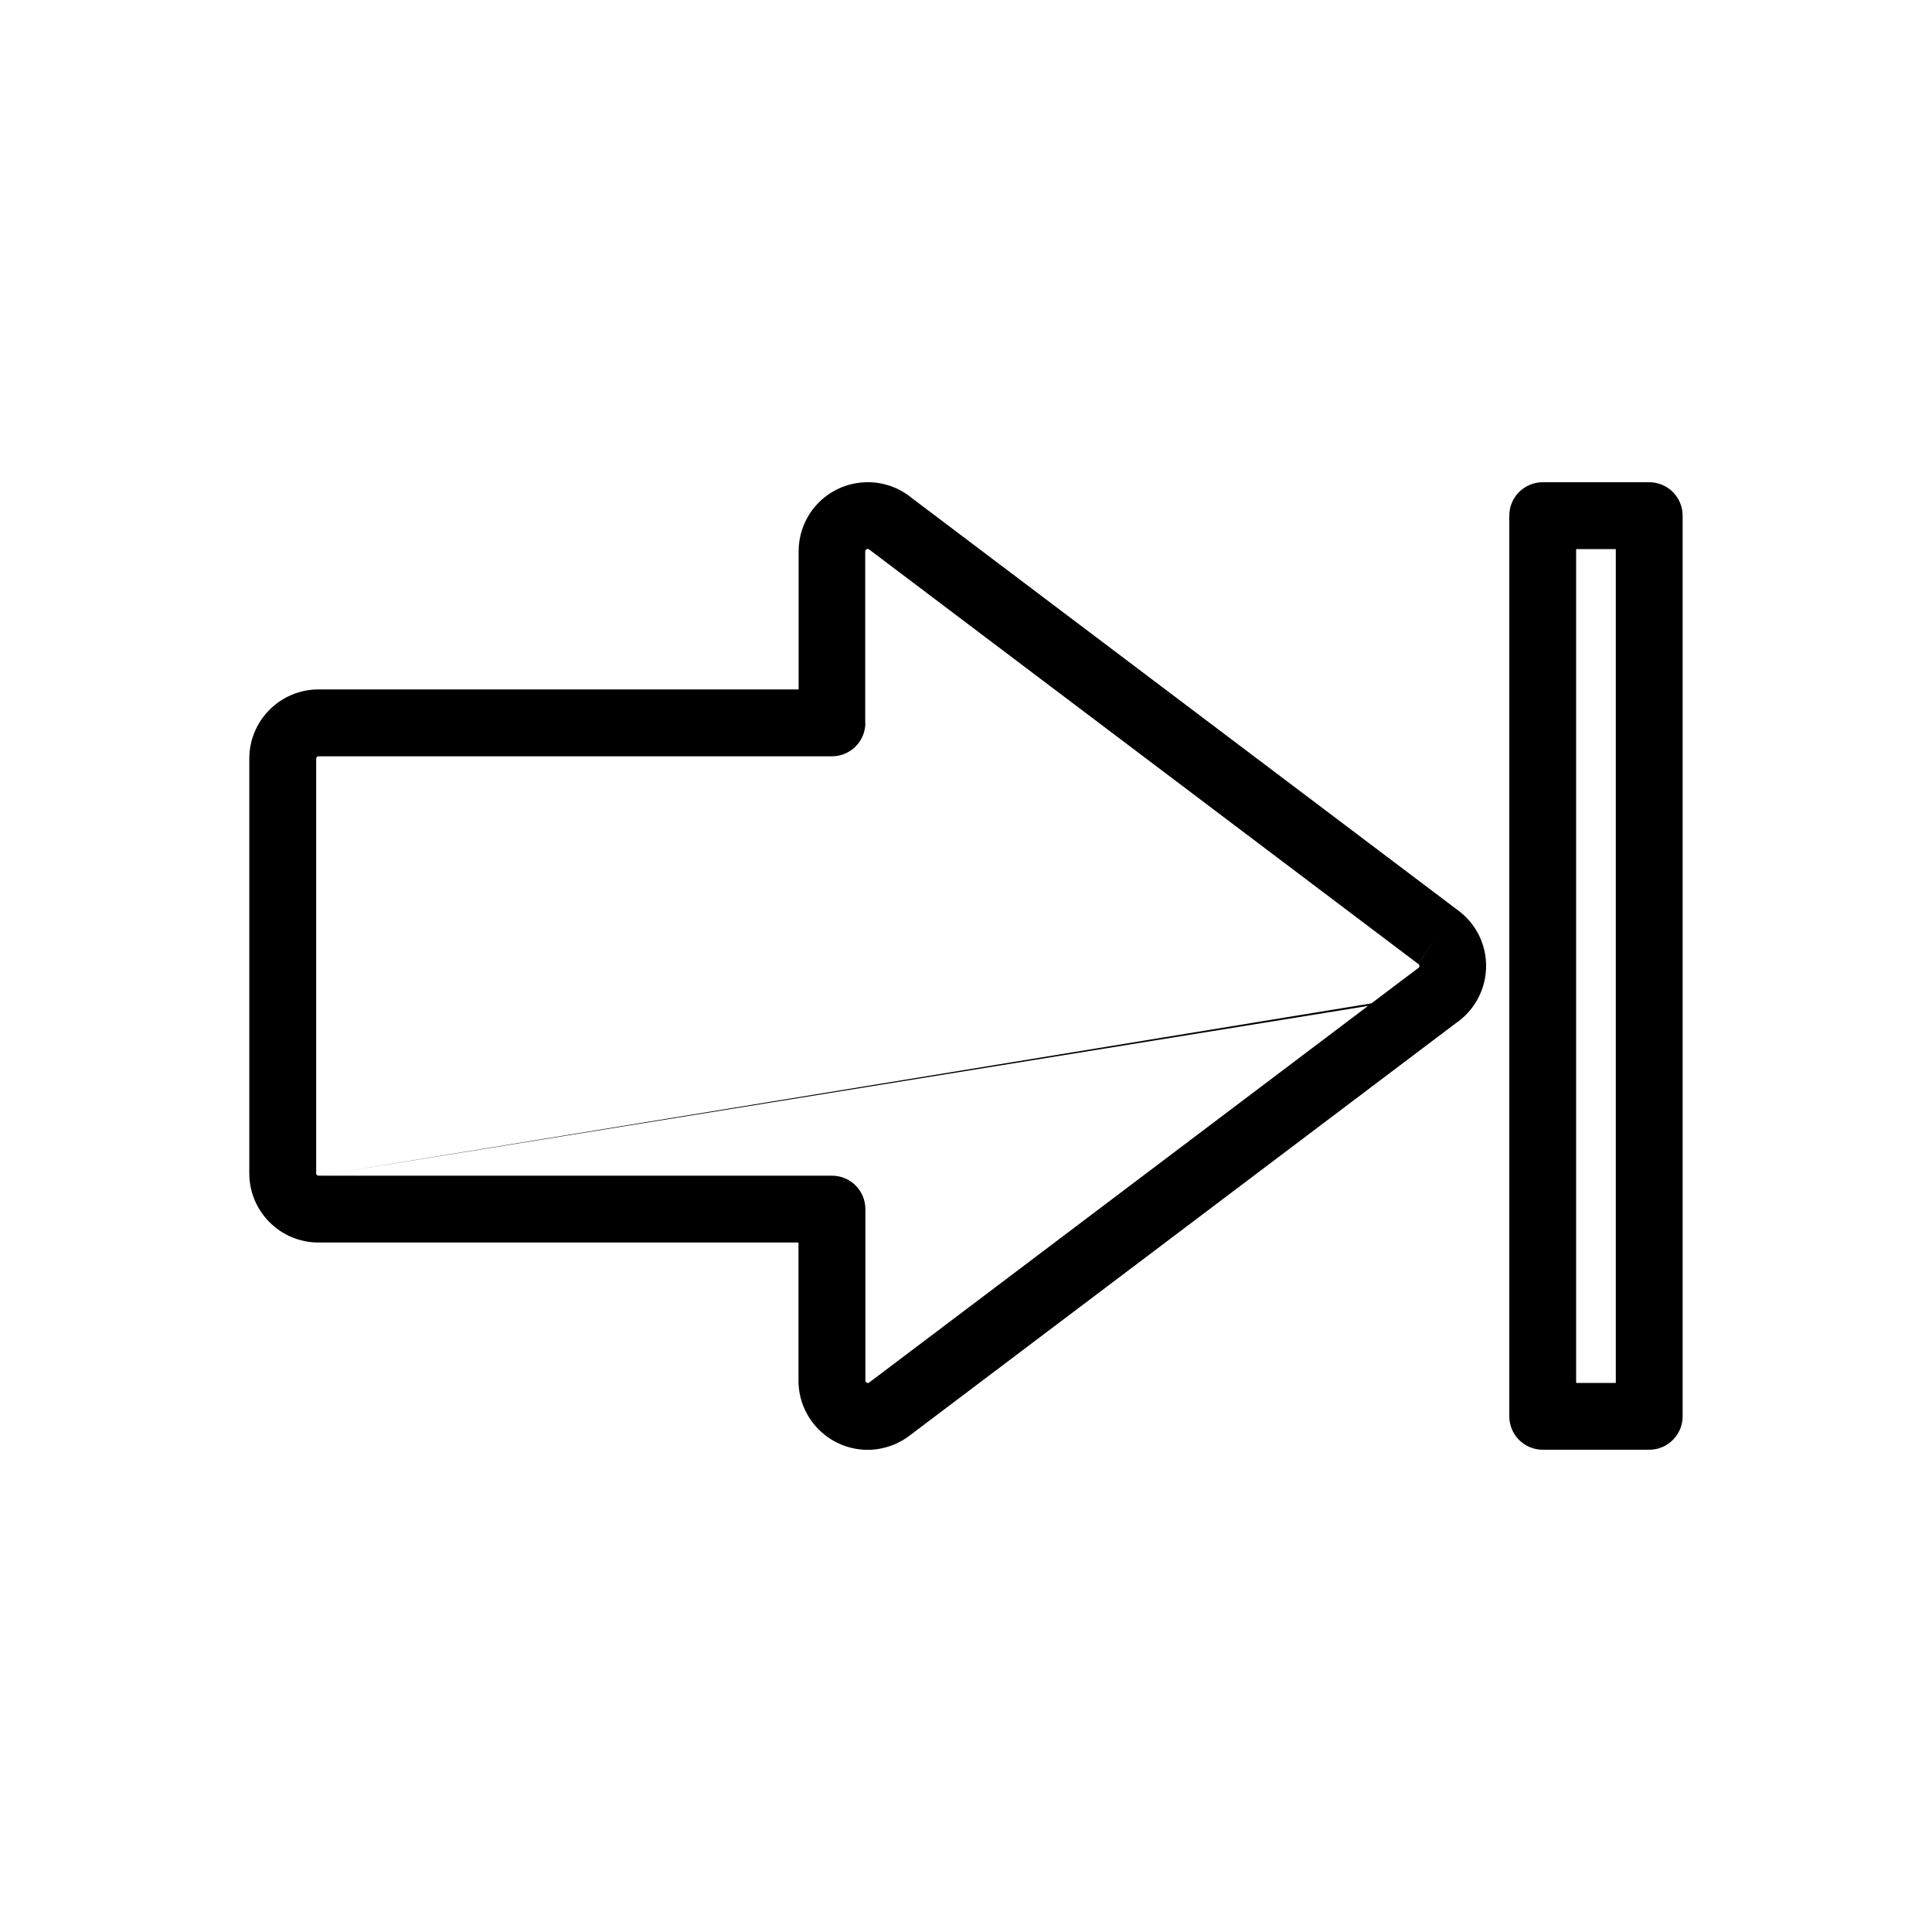
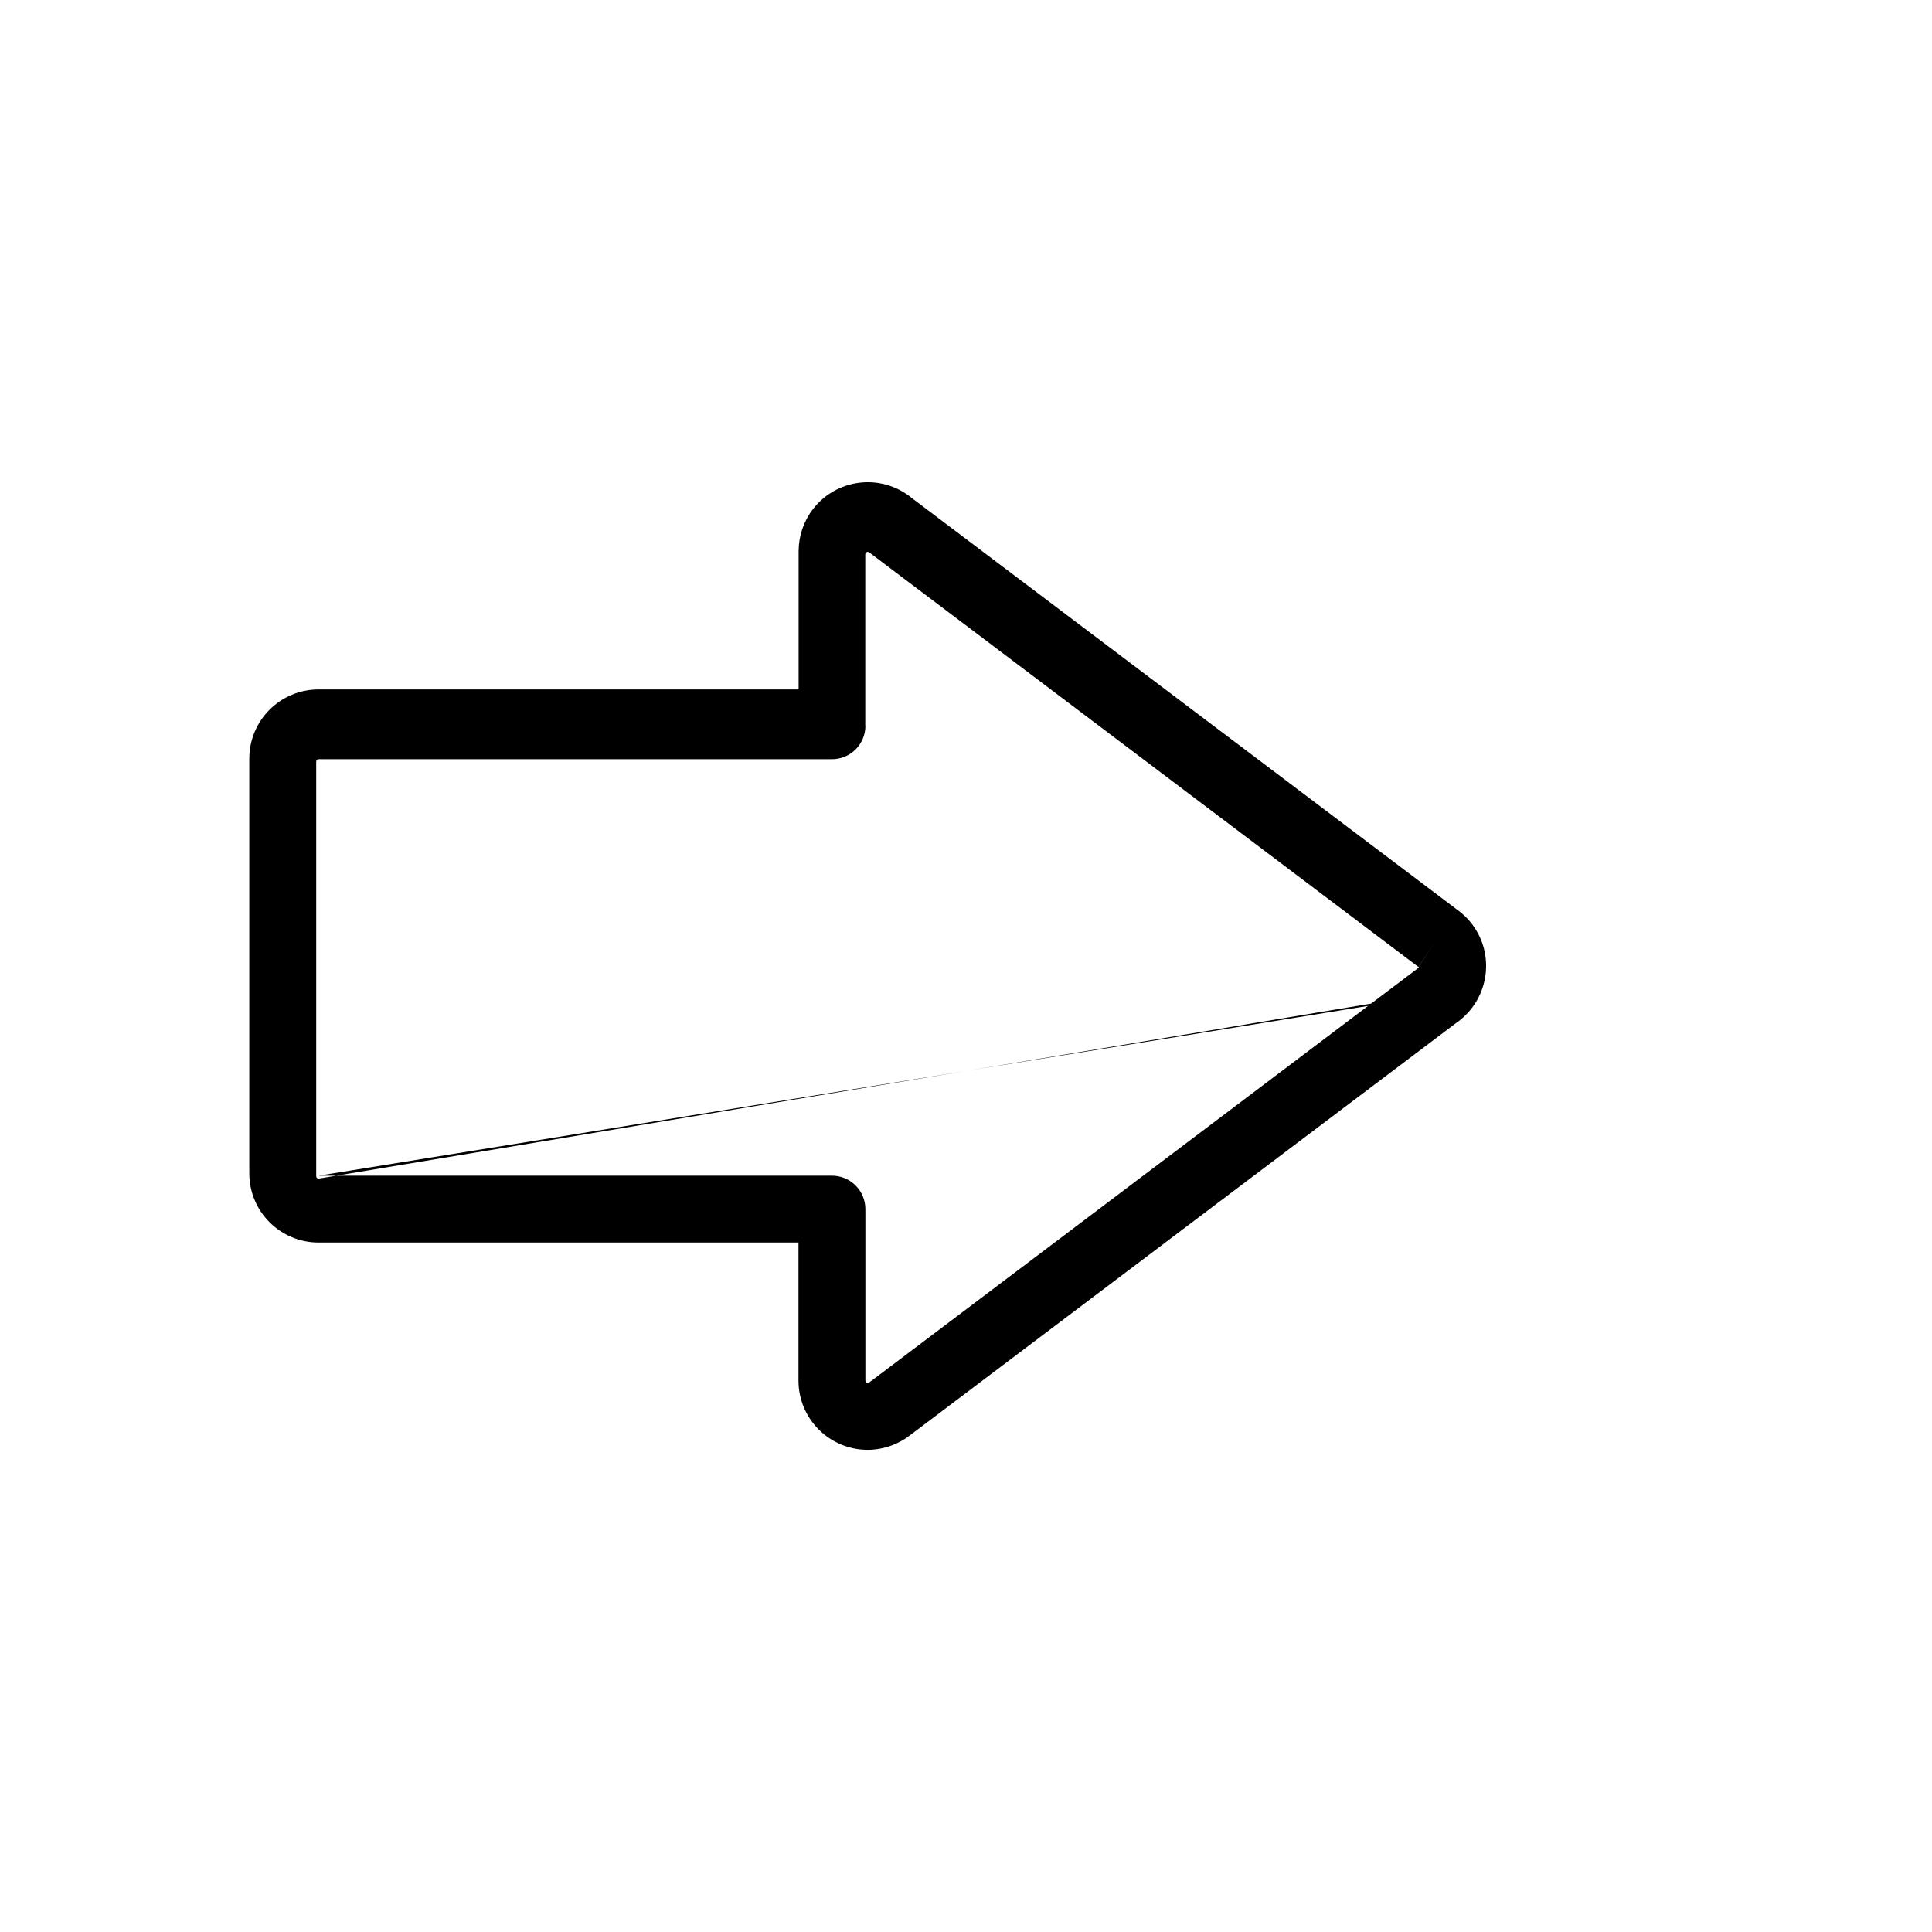
<svg xmlns="http://www.w3.org/2000/svg" fill="#000000" width="800px" height="800px" version="1.1" viewBox="144 144 512 512">
  <g>
-     <path d="m561.69 289.51v220.98h10.512v-220.98zm-17.711 229.83v-238.69c0-4.891 3.965-8.855 8.855-8.855h28.223c4.891 0 8.855 3.965 8.855 8.855v238.69c0 4.891-3.965 8.855-8.855 8.855h-28.223c-4.891 0-8.855-3.965-8.855-8.855z" />
-     <path d="m228.43 455.57h136.05c4.891 0 8.855 3.965 8.855 8.855v45.441c0 0.176 0.07 0.336 0.188 0.449 0.113 0.113 0.273 0.188 0.449 0.188 0.129 0 0.215-0.008 0.25-0.023 0.043-0.016 0.102-0.055 0.168-0.109l5.707 6.746-5.719-6.762c0.254-0.215 0.516-0.414 0.789-0.594l144.73-109.26 5.328 7.059m-169.61 65.723h-127.2c-5.066 0-9.652-2.055-12.973-5.375-3.32-3.32-5.375-7.906-5.375-12.973v-109.88c0-5.066 2.055-9.652 5.375-12.973 3.32-3.32 7.906-5.375 12.973-5.375h127.23v-36.586c0-1.965 0.309-3.934 0.938-5.82 0.625-1.863 1.535-3.629 2.742-5.227 3.047-4.035 7.449-6.457 12.109-7.106 4.438-0.621 9.102 0.379 13.027 3.125 0.148 0.098 0.301 0.199 0.445 0.305 0.23 0.168 0.445 0.344 0.656 0.527l144.49 109.07c0.707 0.5 1.383 1.047 2.016 1.648 0.766 0.723 1.457 1.488 2.07 2.297 3.047 4.035 4.168 8.926 3.519 13.57-0.621 4.445-2.852 8.656-6.559 11.68-0.172 0.152-0.348 0.297-0.535 0.438-0.191 0.145-0.391 0.281-0.59 0.41l-144.17 108.84-0.004 0.004-0.363 0.273c-1.535 1.234-3.293 2.231-5.211 2.934-1.996 0.73-4.109 1.129-6.269 1.129-5.066 0-9.652-2.055-12.973-5.375-3.32-3.32-5.375-7.906-5.375-12.973v-36.586zm169.23-66.227-4.941-6.543-0.016-0.023 0.156-0.113c0.066-0.086 0.105-0.184 0.117-0.277 0.023-0.168-0.02-0.344-0.129-0.492l-0.062-0.082c-0.027-0.027-0.051-0.047-0.07-0.059l4.879-7.367-4.91 7.371c-0.285-0.191-0.555-0.395-0.809-0.609l-144.71-109.24-0.008 0.012-0.148-0.113c-0.105-0.039-0.219-0.055-0.328-0.039-0.152 0.02-0.305 0.109-0.418 0.258-0.062 0.086-0.102 0.145-0.113 0.176-0.027 0.078-0.039 0.152-0.039 0.215v45.441h0.035c0 4.891-3.965 8.855-8.855 8.855h-136.05c-0.176 0-0.336 0.07-0.449 0.188-0.113 0.113-0.188 0.273-0.188 0.449v109.88c0 0.176 0.07 0.336 0.188 0.449 0.113 0.113 0.273 0.188 0.449 0.188" />
+     <path d="m228.43 455.57h136.05c4.891 0 8.855 3.965 8.855 8.855v45.441c0 0.176 0.07 0.336 0.188 0.449 0.113 0.113 0.273 0.188 0.449 0.188 0.129 0 0.215-0.008 0.25-0.023 0.043-0.016 0.102-0.055 0.168-0.109l5.707 6.746-5.719-6.762c0.254-0.215 0.516-0.414 0.789-0.594l144.73-109.26 5.328 7.059m-169.61 65.723h-127.2c-5.066 0-9.652-2.055-12.973-5.375-3.32-3.32-5.375-7.906-5.375-12.973v-109.88c0-5.066 2.055-9.652 5.375-12.973 3.32-3.32 7.906-5.375 12.973-5.375h127.23v-36.586c0-1.965 0.309-3.934 0.938-5.82 0.625-1.863 1.535-3.629 2.742-5.227 3.047-4.035 7.449-6.457 12.109-7.106 4.438-0.621 9.102 0.379 13.027 3.125 0.148 0.098 0.301 0.199 0.445 0.305 0.23 0.168 0.445 0.344 0.656 0.527l144.49 109.07c0.707 0.5 1.383 1.047 2.016 1.648 0.766 0.723 1.457 1.488 2.07 2.297 3.047 4.035 4.168 8.926 3.519 13.57-0.621 4.445-2.852 8.656-6.559 11.68-0.172 0.152-0.348 0.297-0.535 0.438-0.191 0.145-0.391 0.281-0.59 0.41l-144.17 108.84-0.004 0.004-0.363 0.273c-1.535 1.234-3.293 2.231-5.211 2.934-1.996 0.73-4.109 1.129-6.269 1.129-5.066 0-9.652-2.055-12.973-5.375-3.32-3.32-5.375-7.906-5.375-12.973v-36.586zm169.23-66.227-4.941-6.543-0.016-0.023 0.156-0.113l-0.062-0.082c-0.027-0.027-0.051-0.047-0.07-0.059l4.879-7.367-4.91 7.371c-0.285-0.191-0.555-0.395-0.809-0.609l-144.71-109.24-0.008 0.012-0.148-0.113c-0.105-0.039-0.219-0.055-0.328-0.039-0.152 0.02-0.305 0.109-0.418 0.258-0.062 0.086-0.102 0.145-0.113 0.176-0.027 0.078-0.039 0.152-0.039 0.215v45.441h0.035c0 4.891-3.965 8.855-8.855 8.855h-136.05c-0.176 0-0.336 0.07-0.449 0.188-0.113 0.113-0.188 0.273-0.188 0.449v109.88c0 0.176 0.07 0.336 0.188 0.449 0.113 0.113 0.273 0.188 0.449 0.188" />
  </g>
</svg>